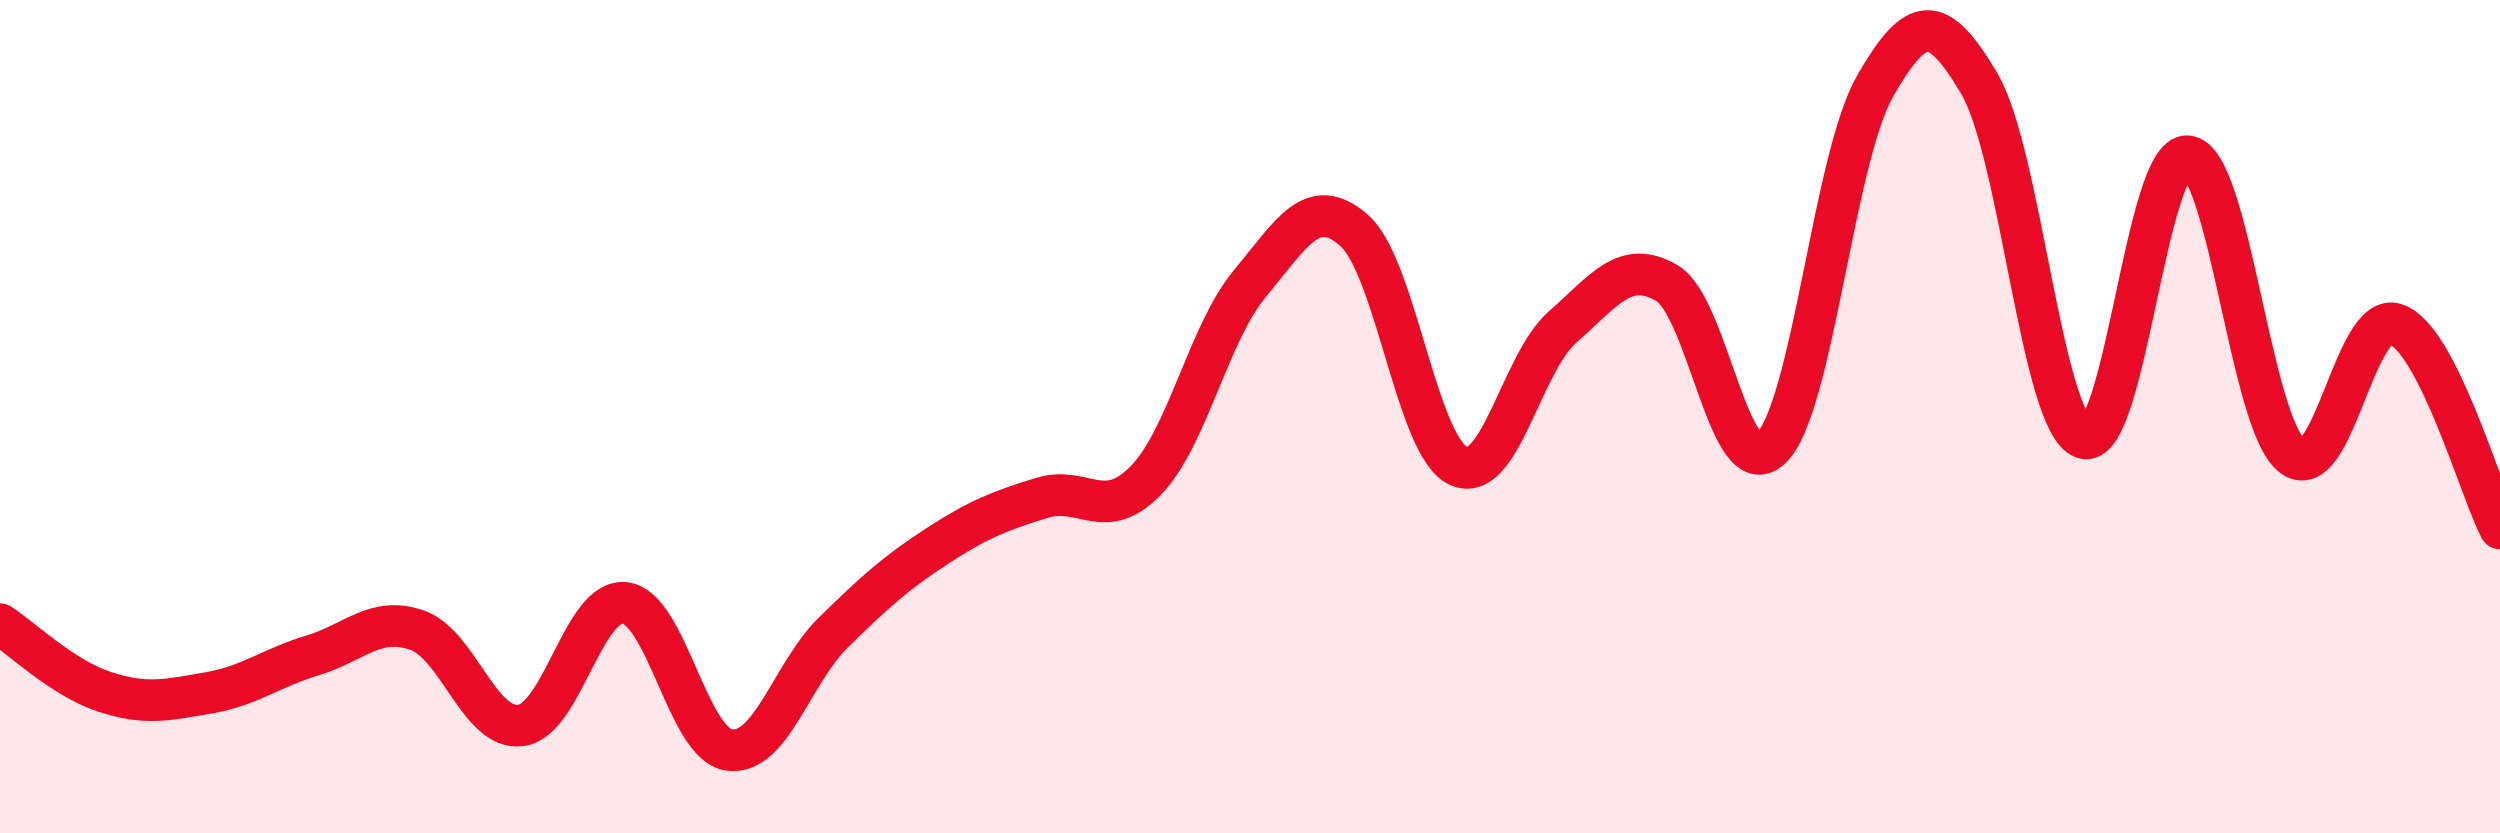
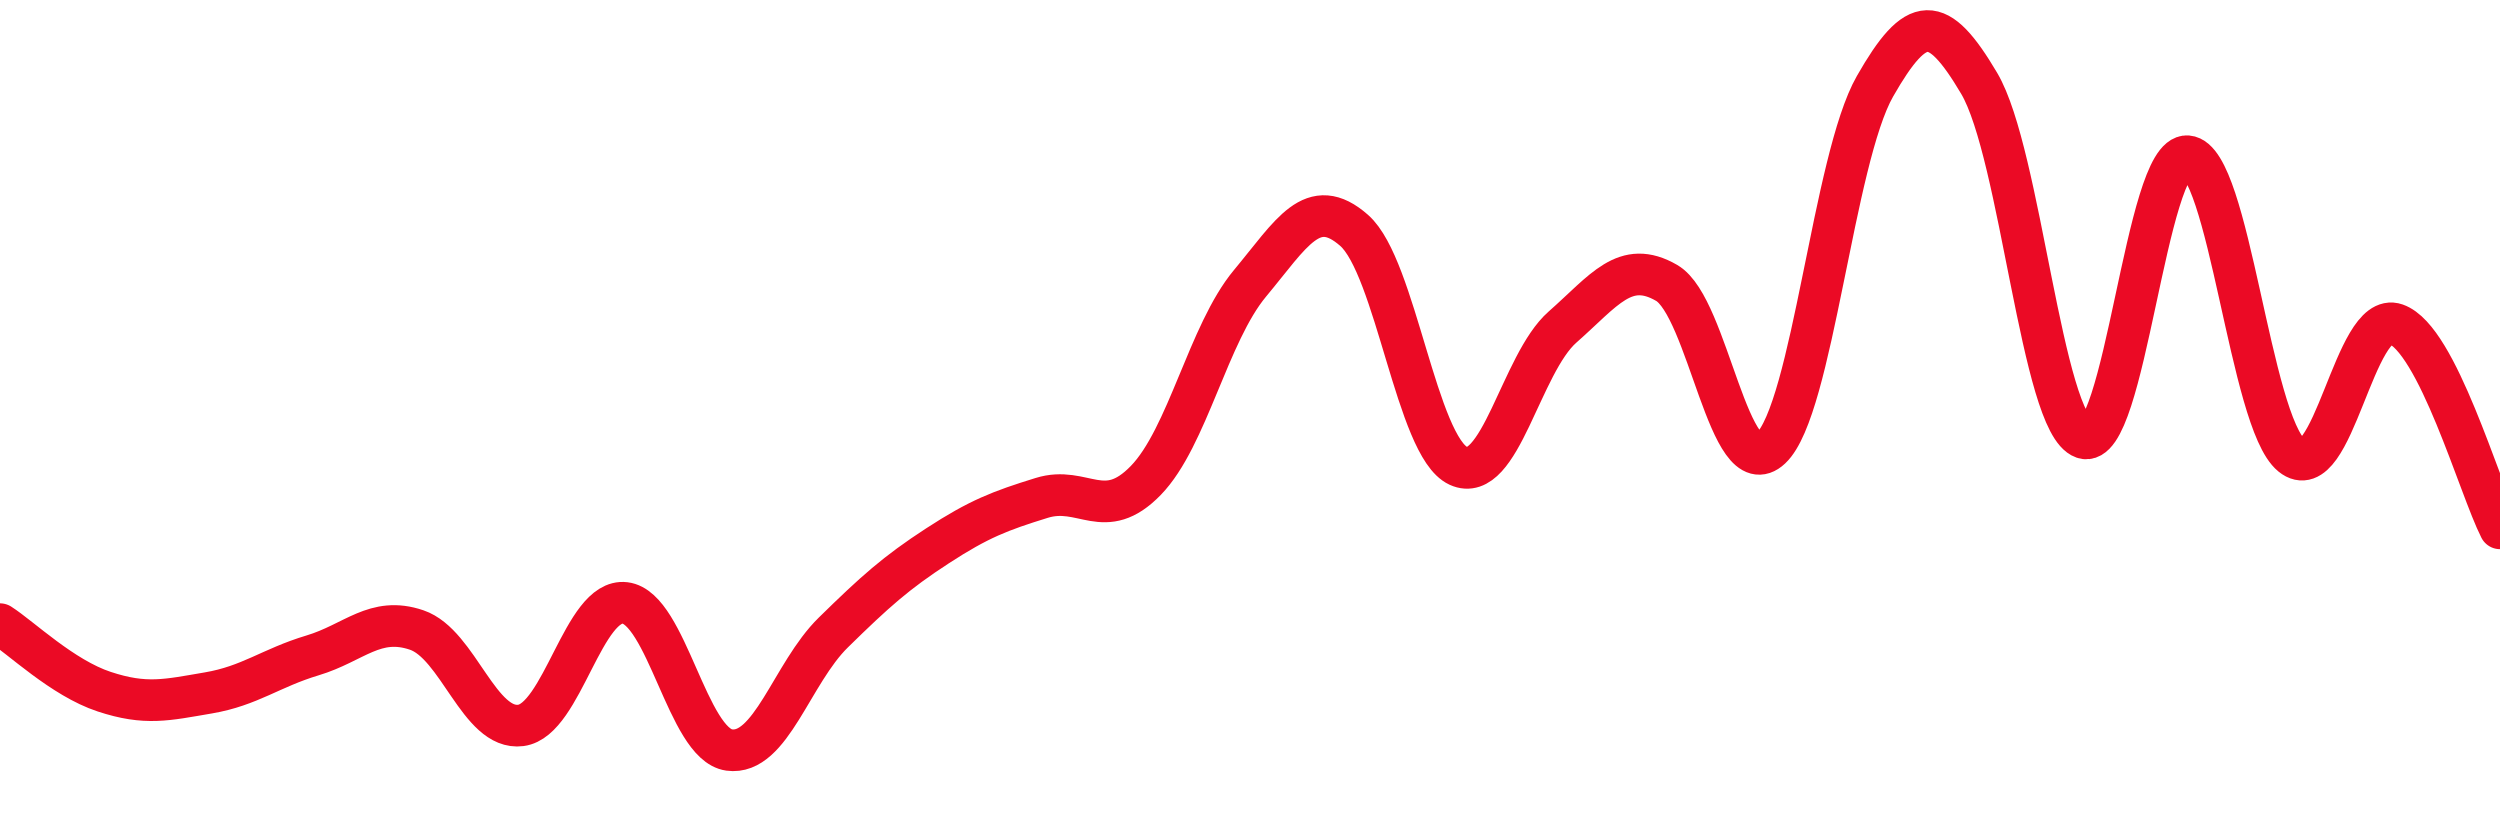
<svg xmlns="http://www.w3.org/2000/svg" width="60" height="20" viewBox="0 0 60 20">
-   <path d="M 0,14.98 C 0.5,15.3 1.5,16.27 2.5,16.6 C 3.5,16.93 4,16.8 5,16.63 C 6,16.46 6.5,16.03 7.5,15.73 C 8.5,15.43 9,14.78 10,15.12 C 11,15.46 11.5,17.54 12.5,17.41 C 13.5,17.28 14,14.35 15,14.47 C 16,14.59 16.5,17.86 17.5,18 C 18.5,18.14 19,16.16 20,15.18 C 21,14.2 21.5,13.75 22.5,13.1 C 23.5,12.45 24,12.26 25,11.95 C 26,11.64 26.5,12.56 27.5,11.53 C 28.5,10.5 29,8 30,6.8 C 31,5.6 31.5,4.65 32.5,5.53 C 33.5,6.41 34,10.72 35,11.18 C 36,11.64 36.5,8.73 37.5,7.85 C 38.5,6.97 39,6.21 40,6.79 C 41,7.37 41.5,11.7 42.5,10.76 C 43.5,9.82 44,3.82 45,2.07 C 46,0.32 46.5,0.31 47.5,2 C 48.5,3.69 49,10.16 50,10.51 C 51,10.86 51.5,3.67 52.5,3.75 C 53.5,3.83 54,10.12 55,10.93 C 56,11.74 56.5,7.43 57.5,7.78 C 58.5,8.13 59.5,11.7 60,12.68L60 20L0 20Z" fill="#EB0A25" opacity="0.1" stroke-linecap="round" stroke-linejoin="round" />
  <path d="M 0,14.98 C 0.5,15.3 1.5,16.27 2.5,16.6 C 3.5,16.93 4,16.8 5,16.63 C 6,16.46 6.5,16.03 7.5,15.73 C 8.5,15.43 9,14.78 10,15.12 C 11,15.46 11.5,17.54 12.5,17.41 C 13.5,17.28 14,14.35 15,14.47 C 16,14.59 16.5,17.86 17.5,18 C 18.5,18.14 19,16.16 20,15.18 C 21,14.2 21.5,13.75 22.5,13.1 C 23.5,12.45 24,12.26 25,11.95 C 26,11.64 26.5,12.56 27.5,11.53 C 28.5,10.5 29,8 30,6.8 C 31,5.6 31.5,4.65 32.5,5.53 C 33.5,6.41 34,10.72 35,11.18 C 36,11.64 36.5,8.73 37.5,7.85 C 38.5,6.97 39,6.21 40,6.79 C 41,7.37 41.5,11.7 42.5,10.76 C 43.5,9.82 44,3.82 45,2.07 C 46,0.32 46.5,0.31 47.5,2 C 48.5,3.69 49,10.16 50,10.51 C 51,10.86 51.5,3.67 52.5,3.75 C 53.5,3.83 54,10.12 55,10.93 C 56,11.74 56.5,7.43 57.5,7.78 C 58.5,8.13 59.5,11.7 60,12.68" stroke="#EB0A25" stroke-width="1" fill="none" stroke-linecap="round" stroke-linejoin="round" />
</svg>